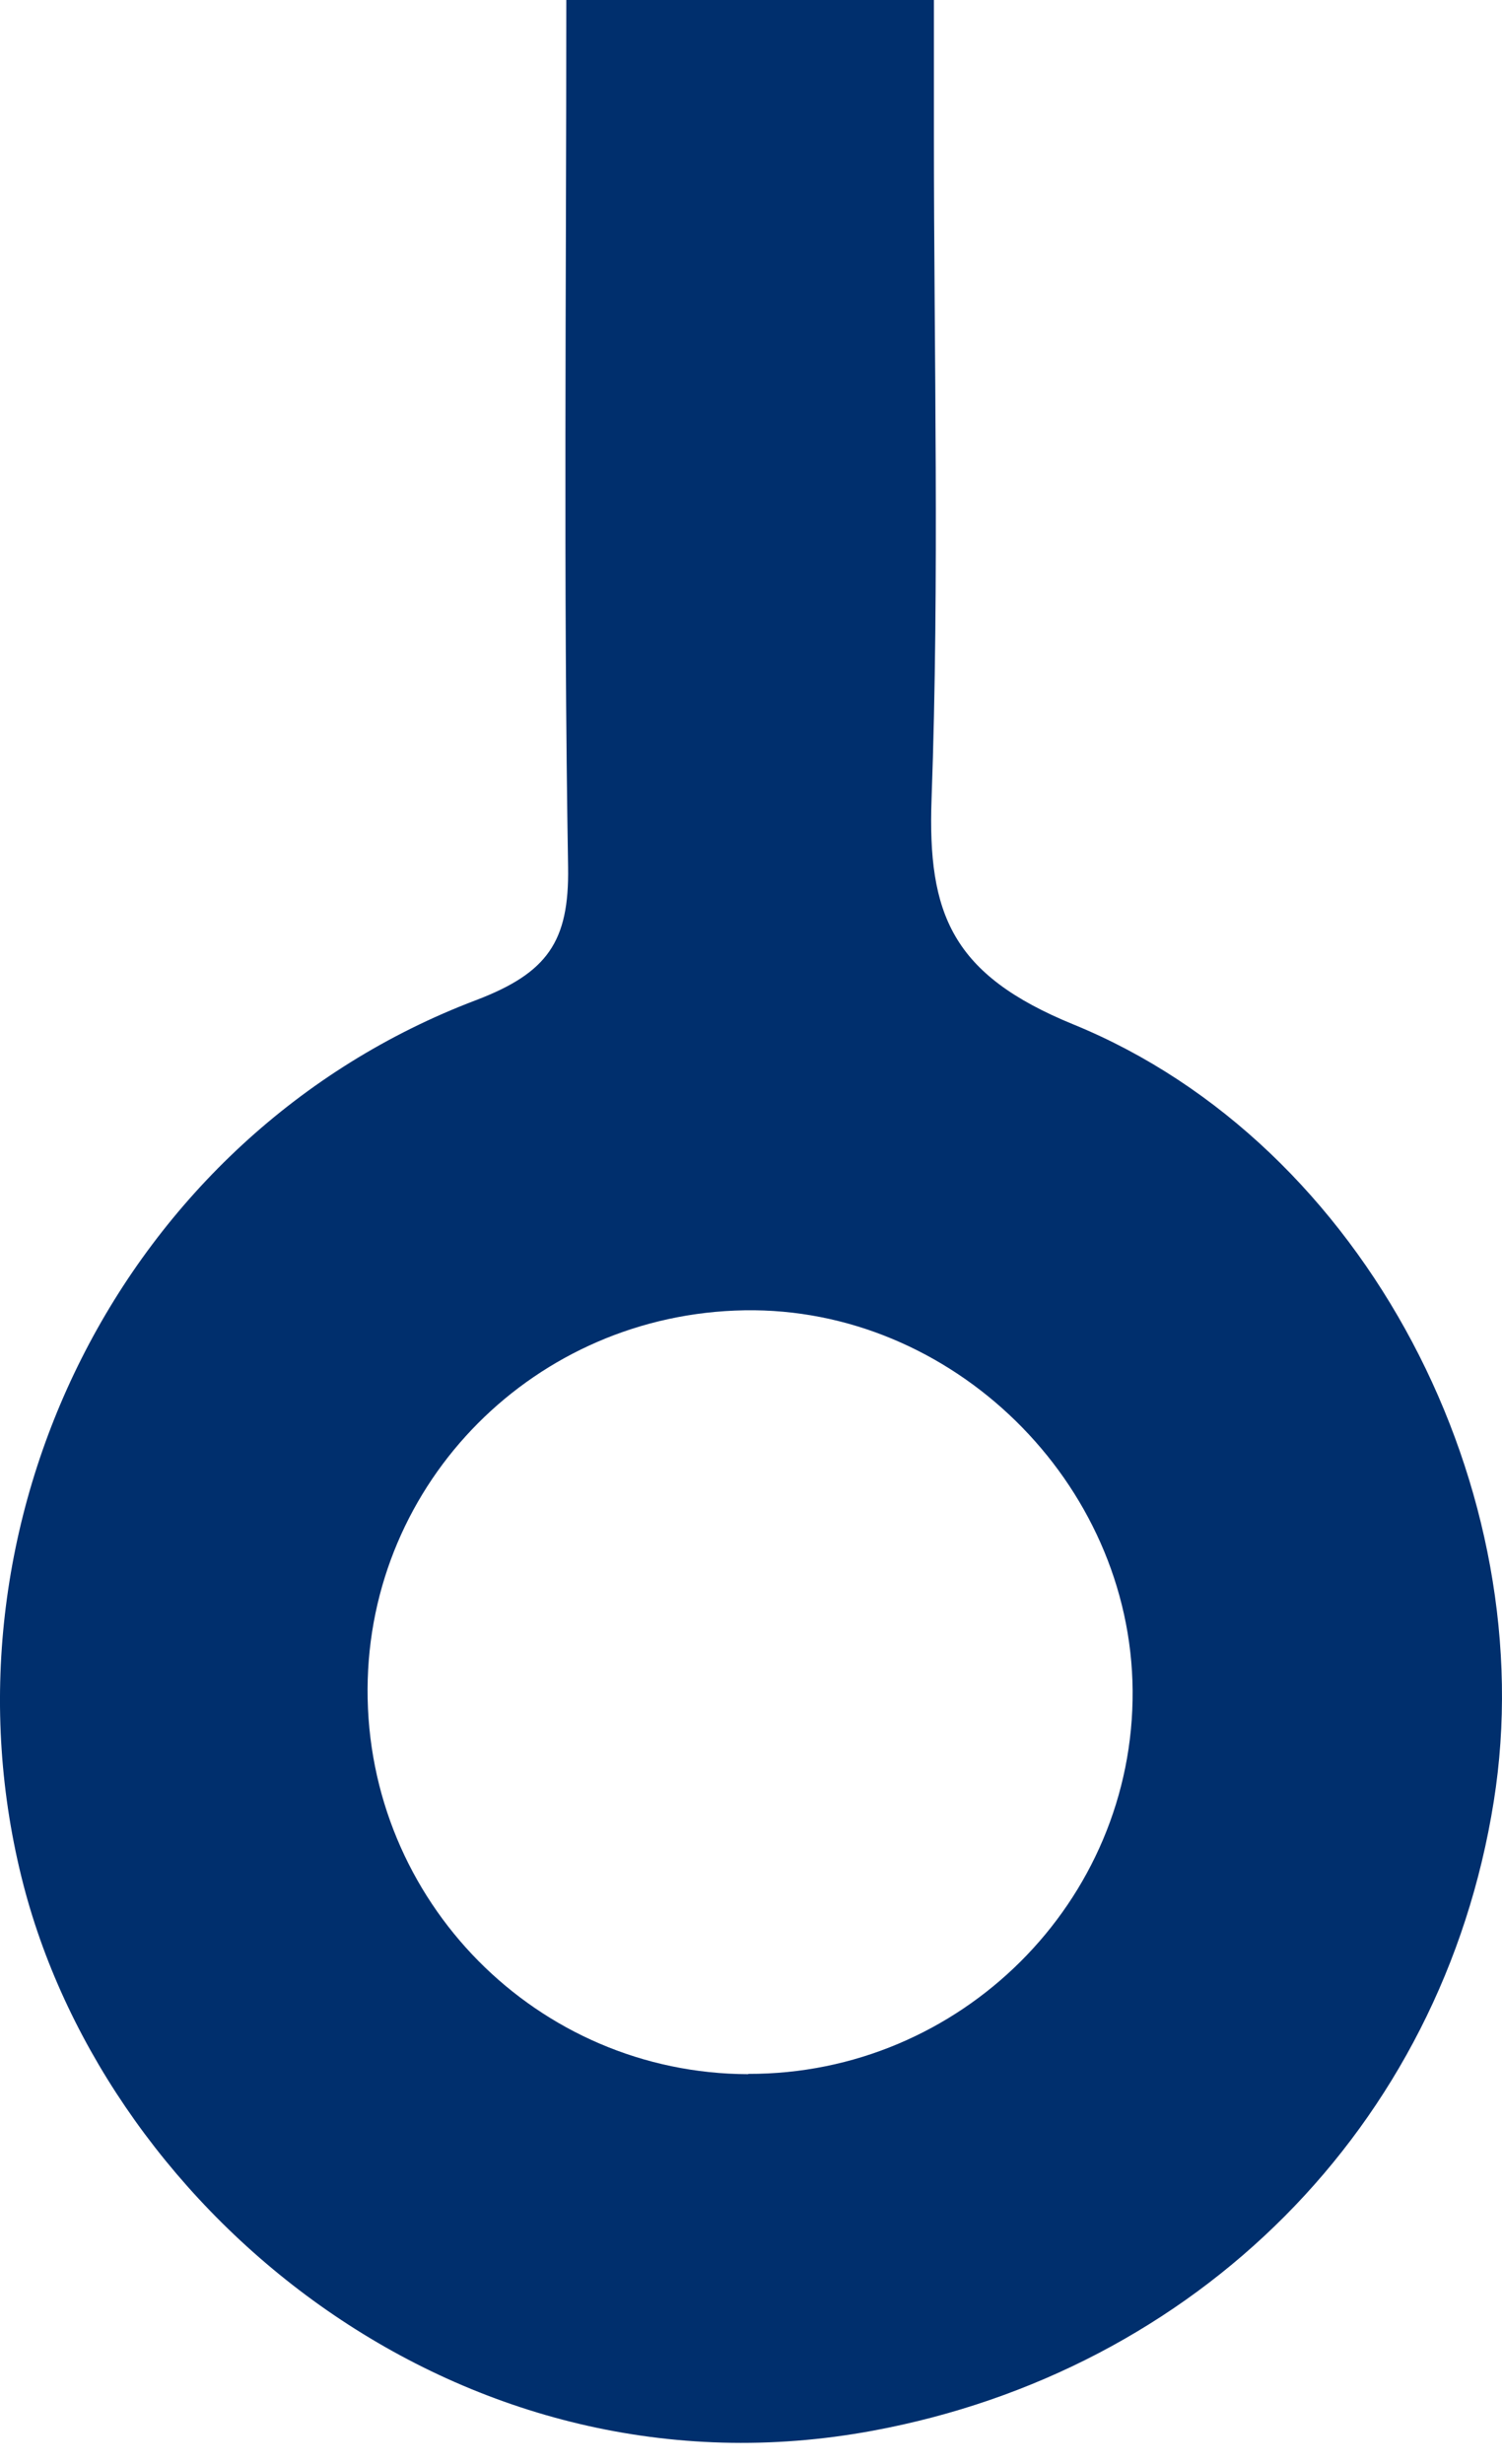
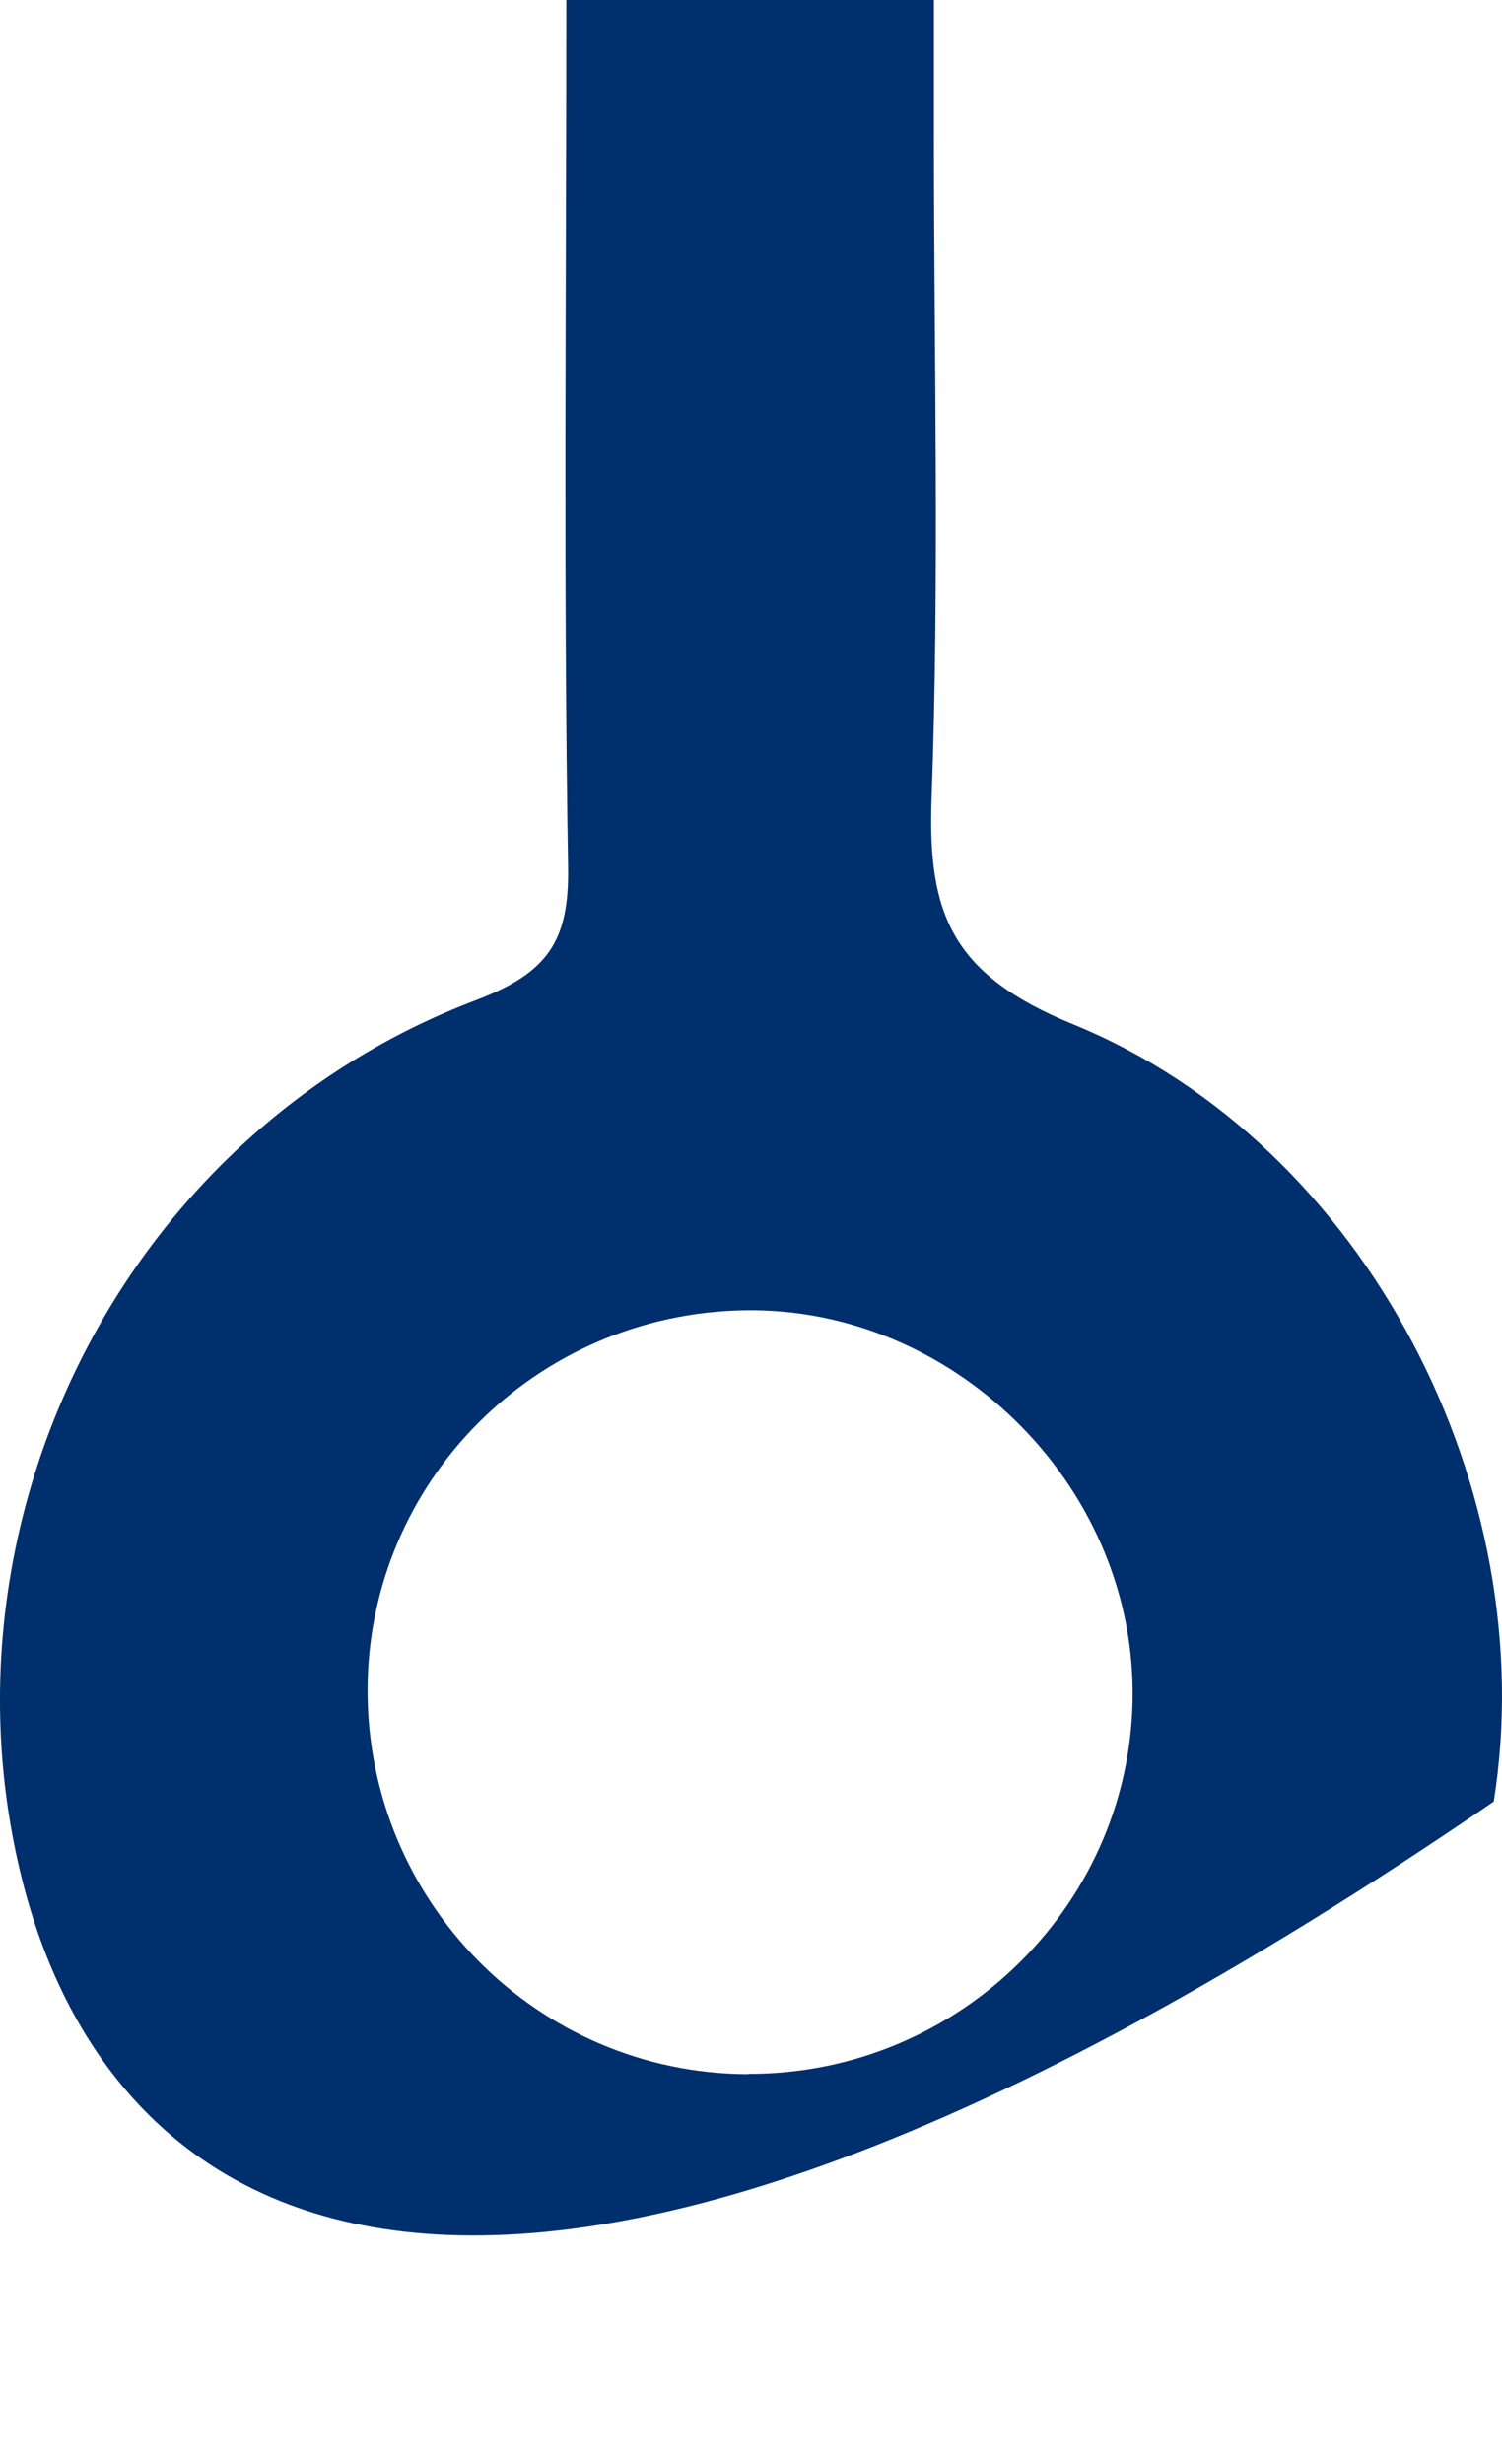
<svg xmlns="http://www.w3.org/2000/svg" width="50" height="82" viewBox="0 0 50 82" fill="none">
-   <path d="M18.861 0H31.089C31.089 1.622 31.089 3.067 31.089 4.512C31.089 11.875 31.276 19.238 31.011 26.581C30.873 30.424 31.689 32.439 35.729 34.091C45.519 38.092 51.367 49.672 49.725 59.954C47.996 70.826 39.788 78.906 29.055 80.892C15.441 83.418 3.646 73.736 0.785 62.745C-2.321 50.782 4.009 37.777 15.844 33.285C18.223 32.38 18.95 31.338 18.911 28.861C18.753 19.326 18.852 9.781 18.852 0H18.861ZM24.907 69.017C31.974 69.037 37.753 63.276 37.704 56.267C37.655 49.327 31.689 43.488 24.779 43.606C17.829 43.724 12.266 49.308 12.236 56.209C12.207 63.267 17.878 69.007 24.907 69.027V69.017Z" fill="#002F6D" />
+   <path d="M18.861 0H31.089C31.089 1.622 31.089 3.067 31.089 4.512C31.089 11.875 31.276 19.238 31.011 26.581C30.873 30.424 31.689 32.439 35.729 34.091C45.519 38.092 51.367 49.672 49.725 59.954C15.441 83.418 3.646 73.736 0.785 62.745C-2.321 50.782 4.009 37.777 15.844 33.285C18.223 32.38 18.95 31.338 18.911 28.861C18.753 19.326 18.852 9.781 18.852 0H18.861ZM24.907 69.017C31.974 69.037 37.753 63.276 37.704 56.267C37.655 49.327 31.689 43.488 24.779 43.606C17.829 43.724 12.266 49.308 12.236 56.209C12.207 63.267 17.878 69.007 24.907 69.027V69.017Z" fill="#002F6D" />
</svg>